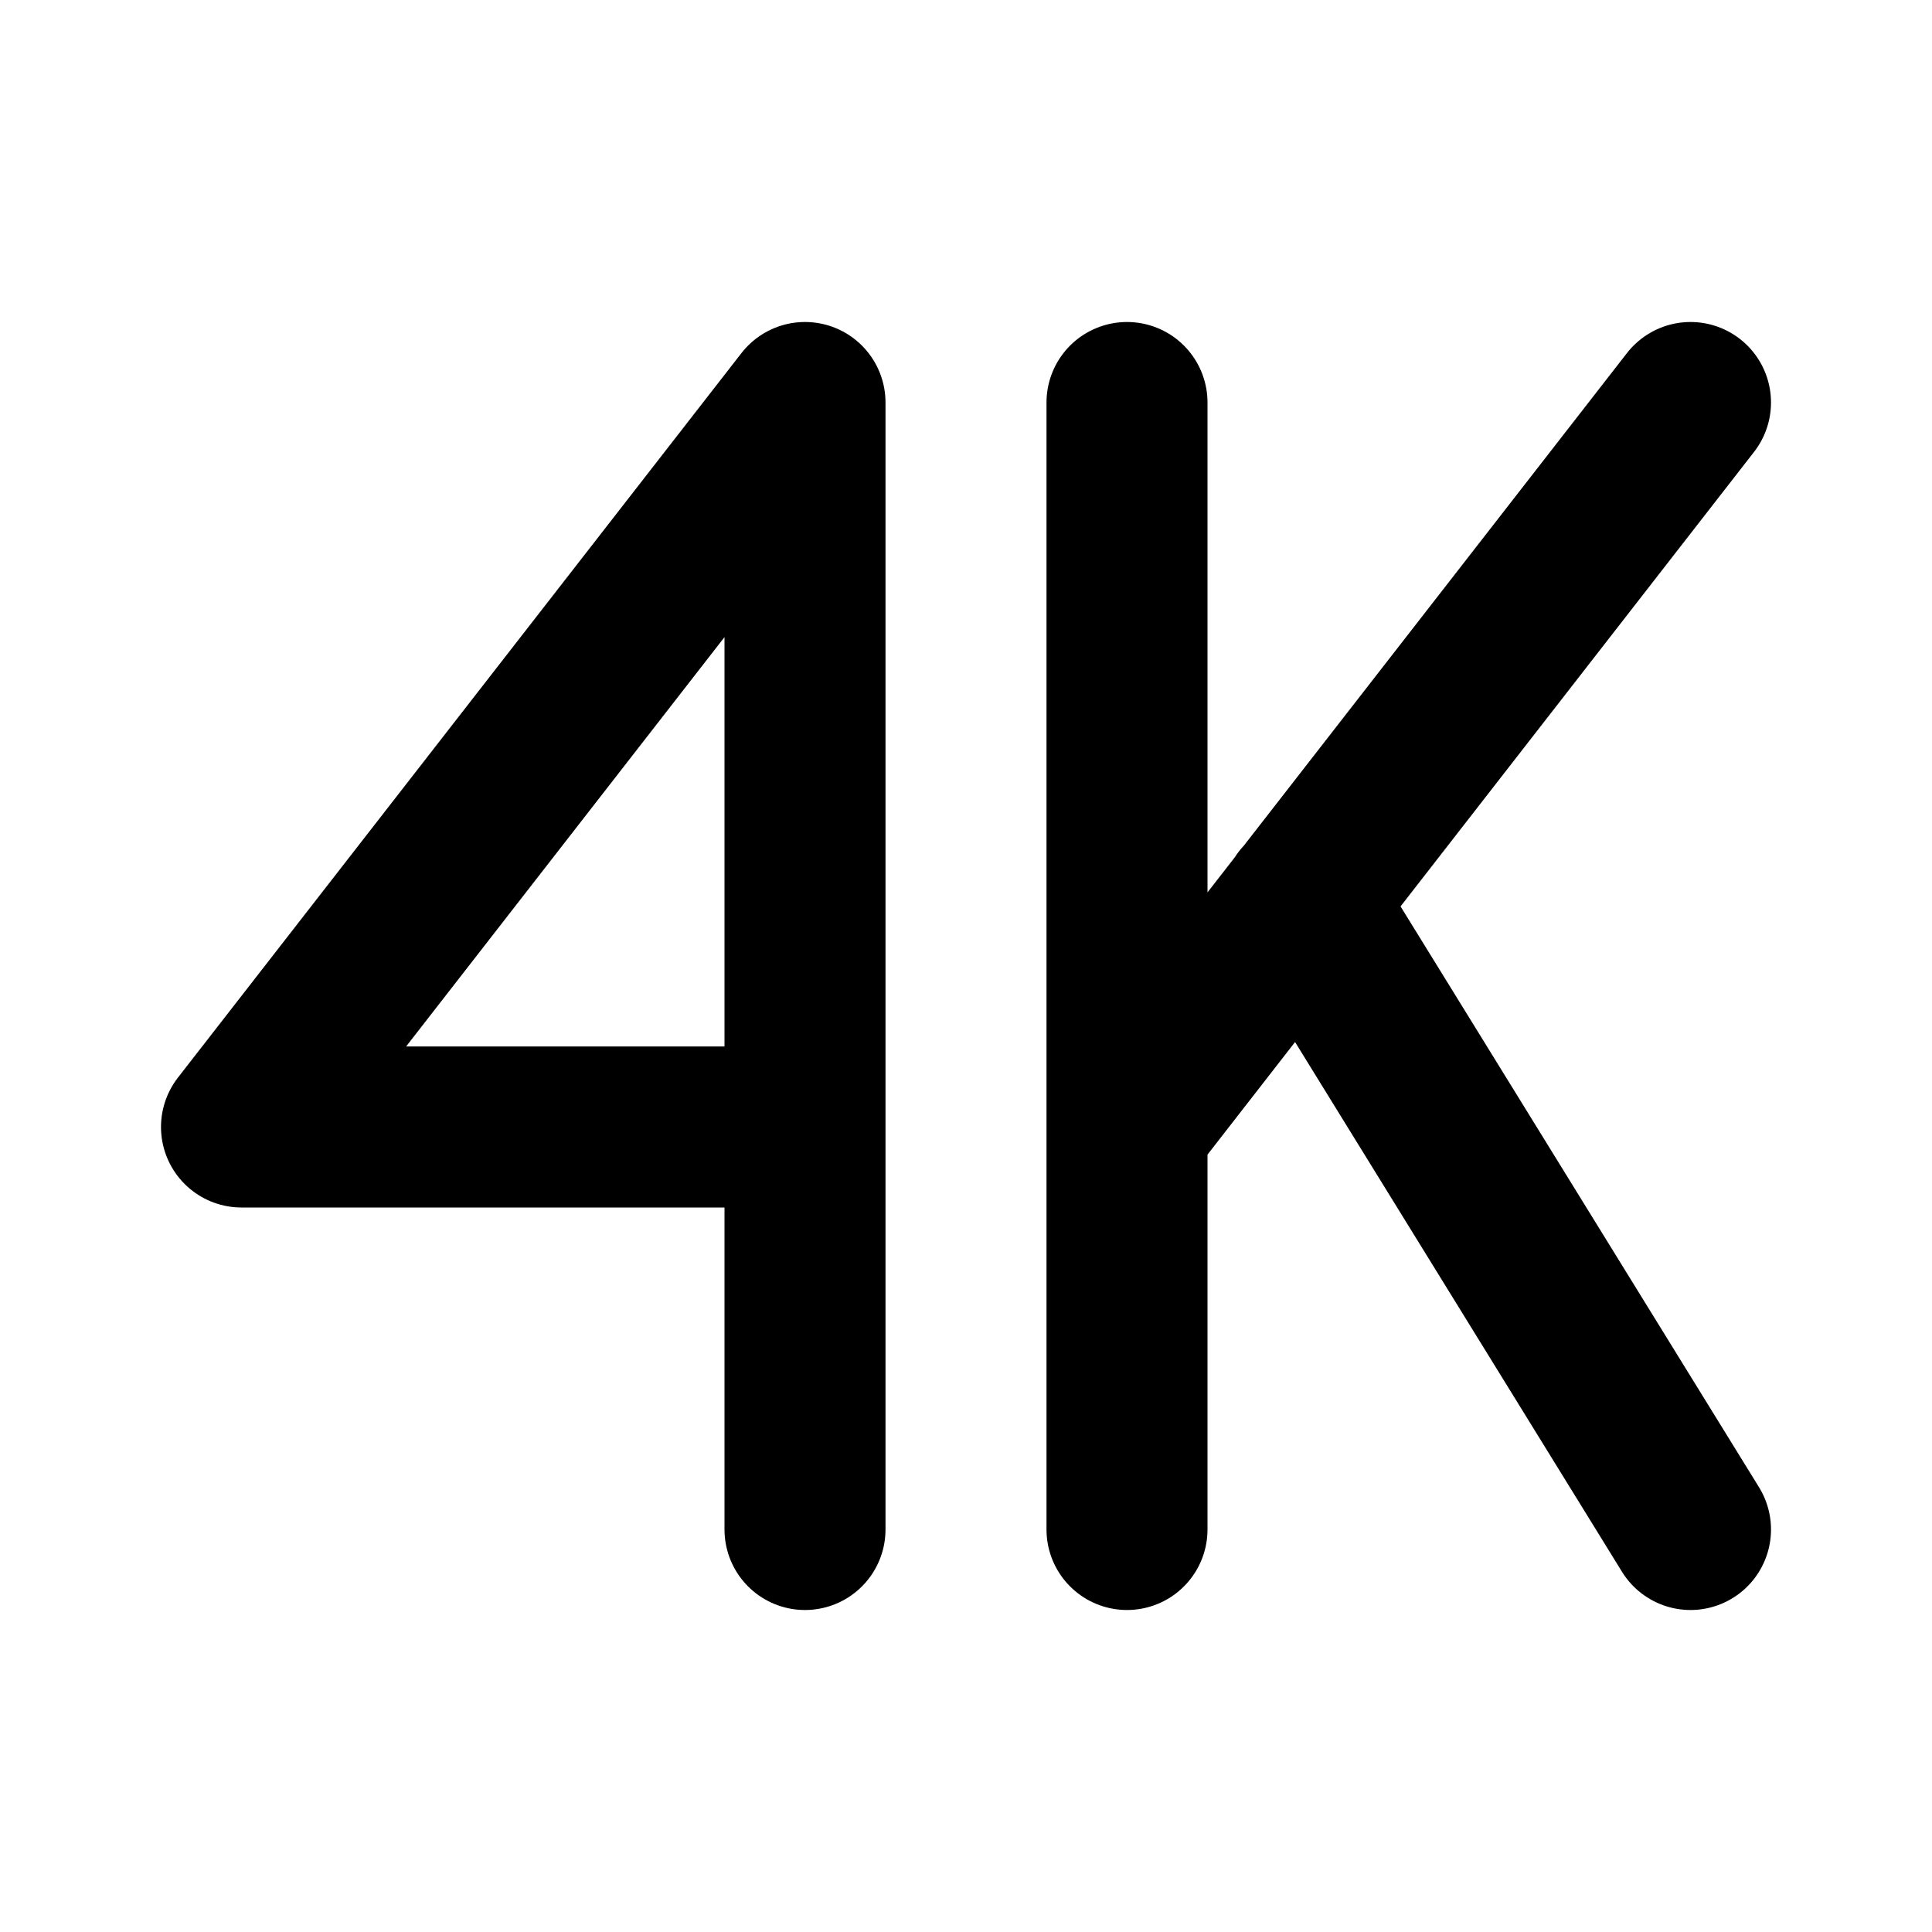
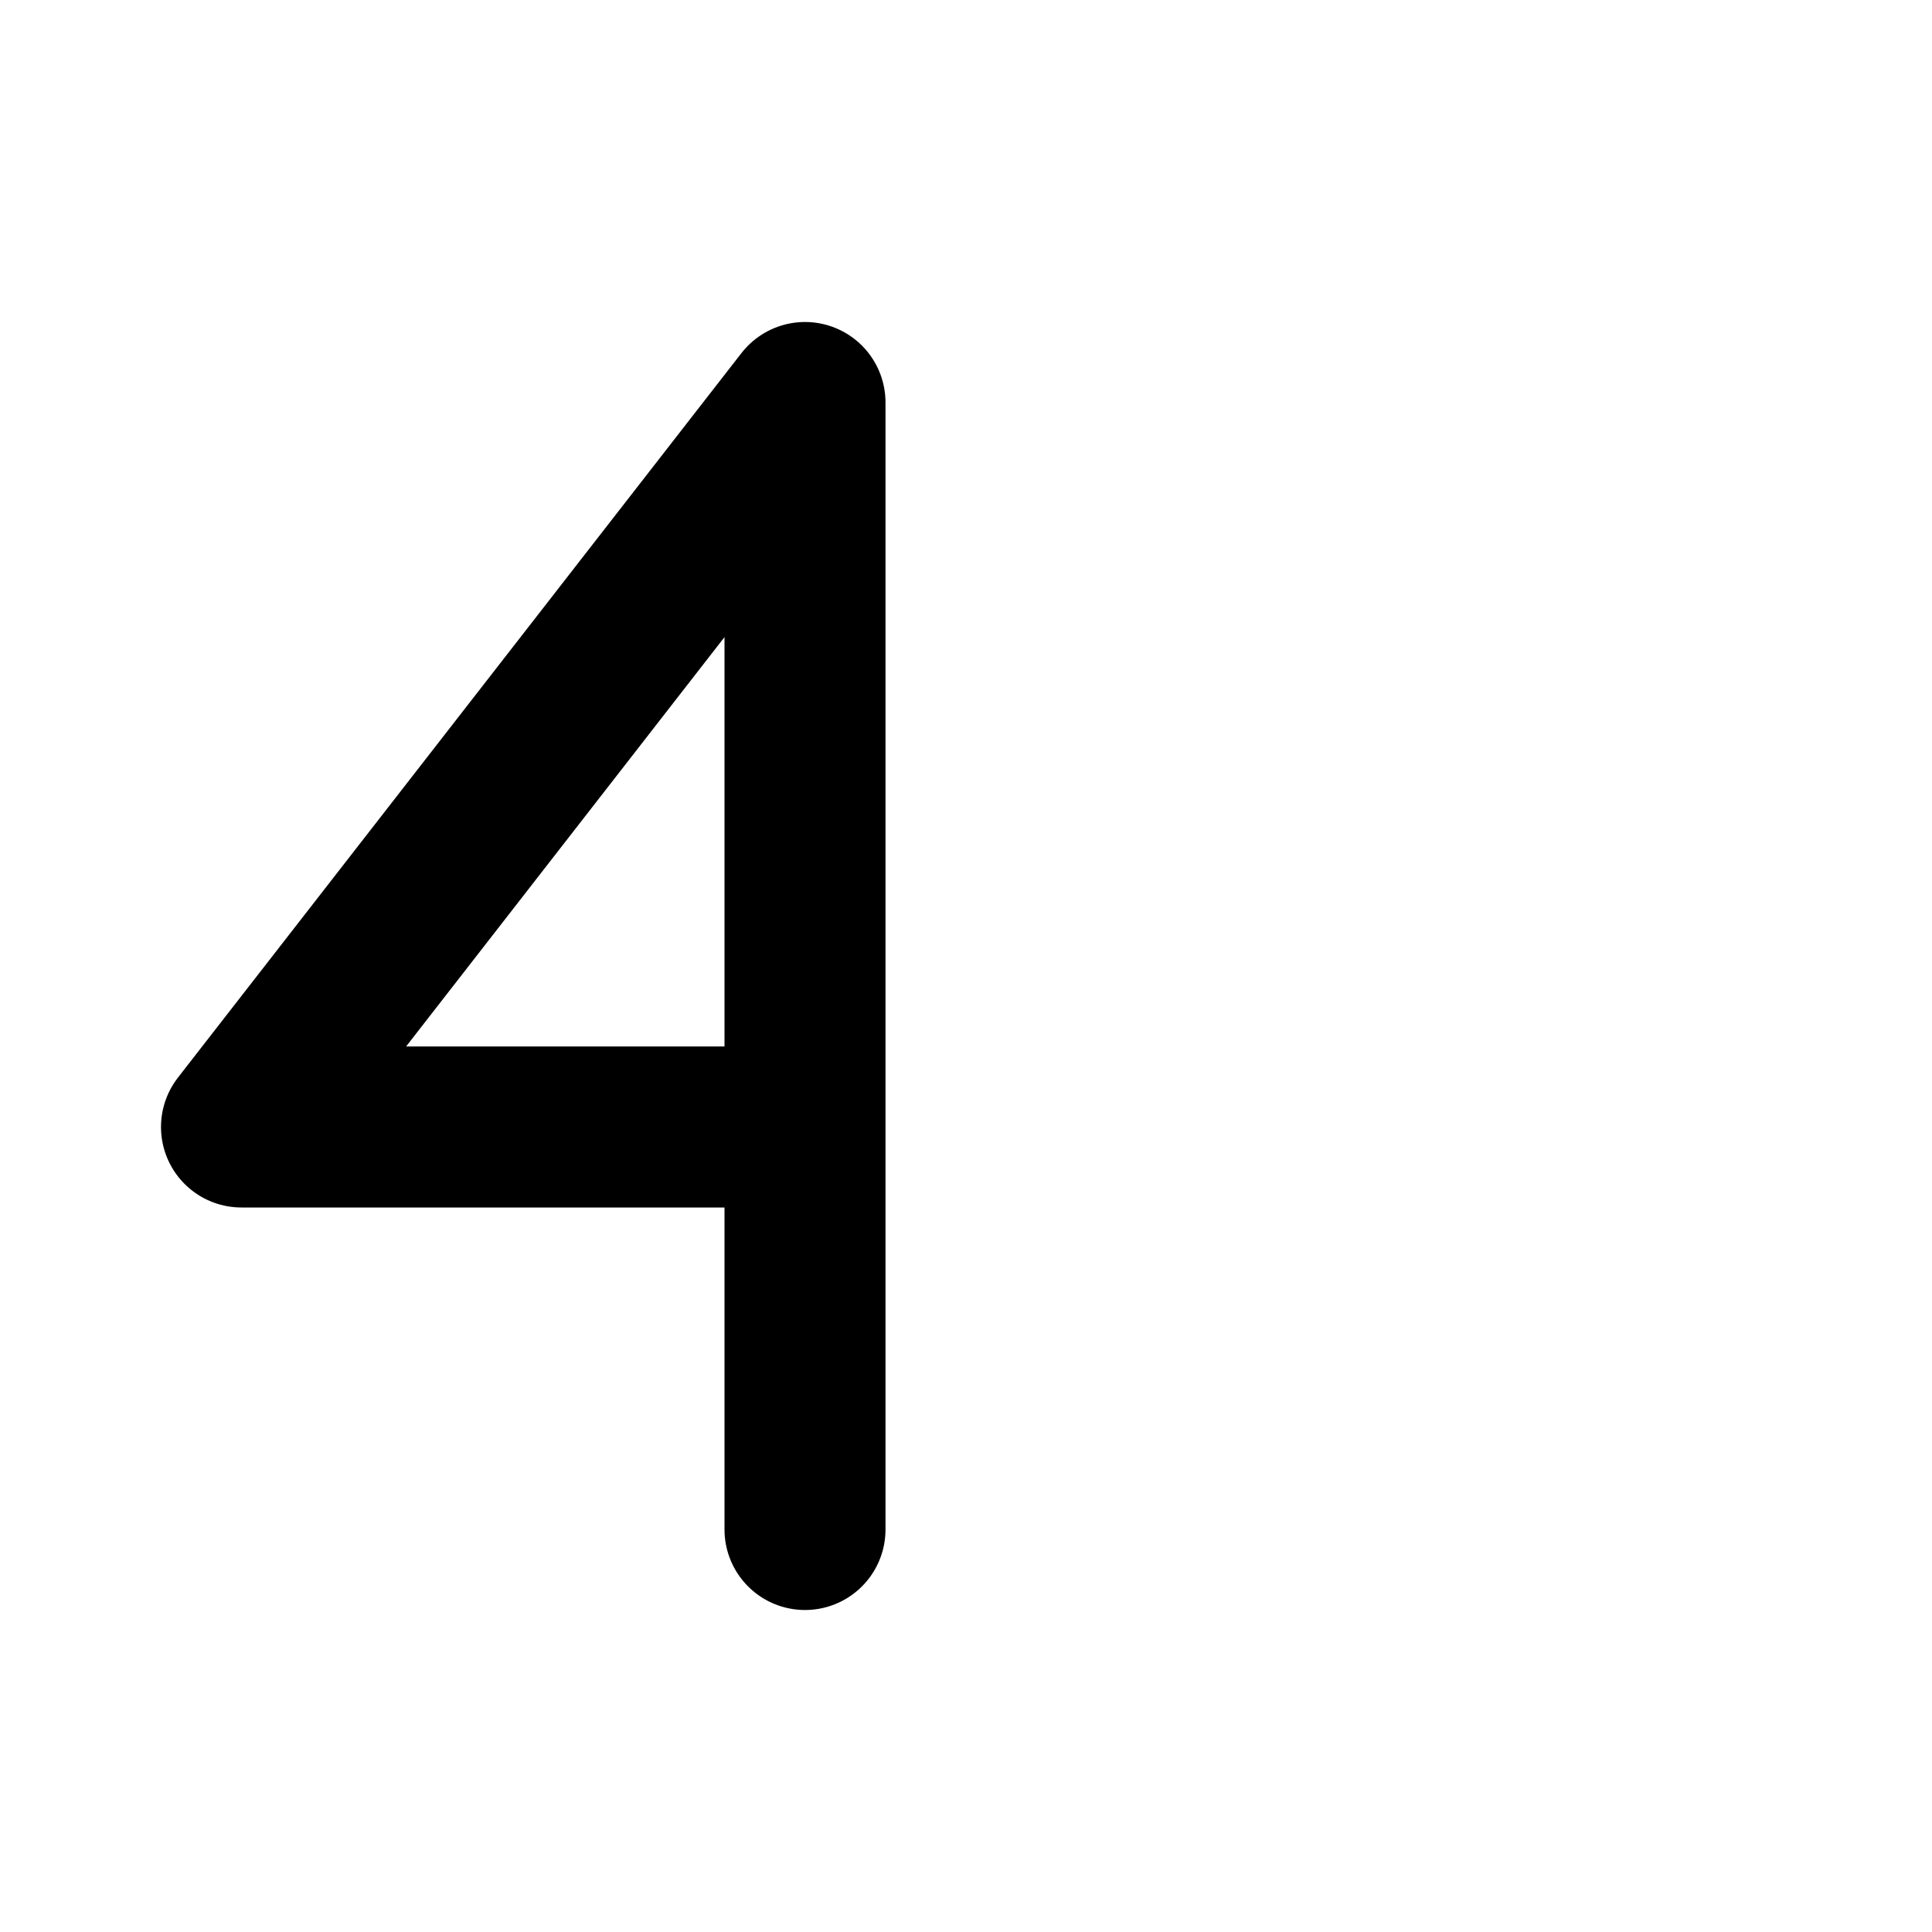
<svg xmlns="http://www.w3.org/2000/svg" fill="#000000" width="800px" height="800px" viewBox="0 0 24 24" id="4k-2" data-name="Flat Line" class="icon flat-line">
-   <path id="primary" d="M14,5V19m0-5,7-9m-4.82,6.19L21,19" style="fill: none; stroke: rgb(0, 0, 0); stroke-linecap: round; stroke-linejoin: round; stroke-width: 2;" />
  <path id="primary-2" data-name="primary" d="M10,19V5m0,0L3,14h7" style="fill: none; stroke: rgb(0, 0, 0); stroke-linecap: round; stroke-linejoin: round; stroke-width: 2;" />
</svg>